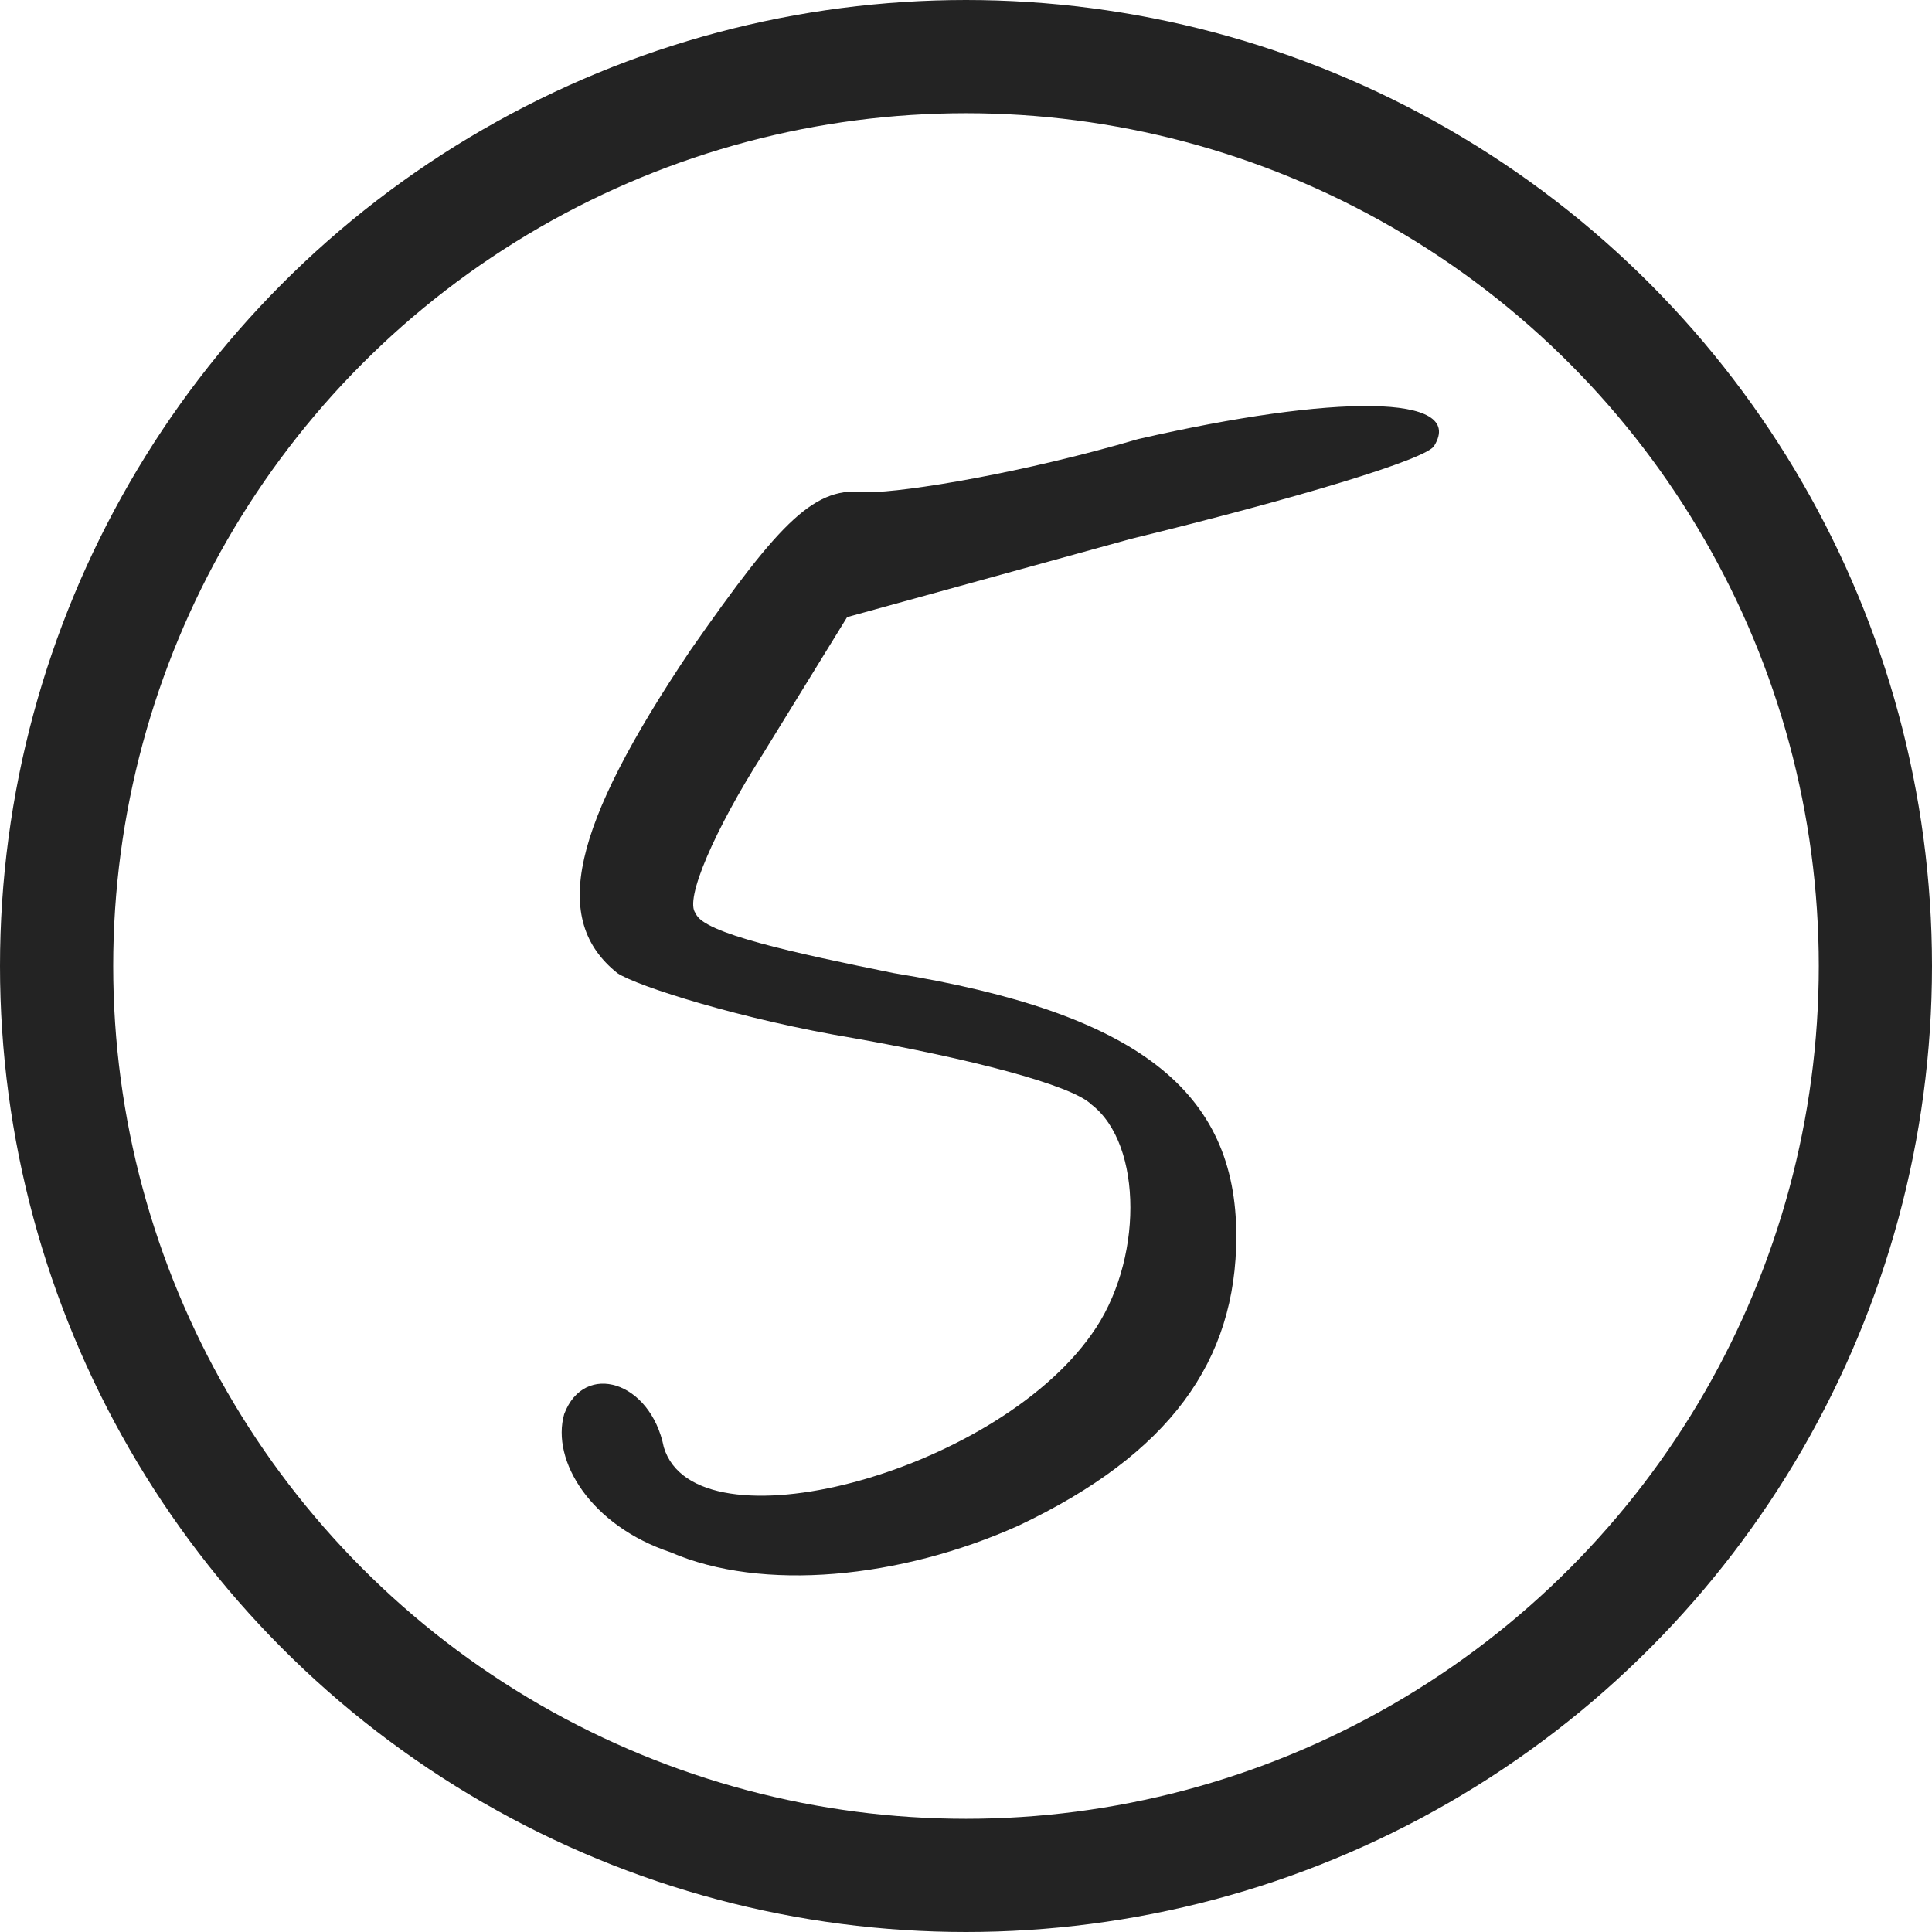
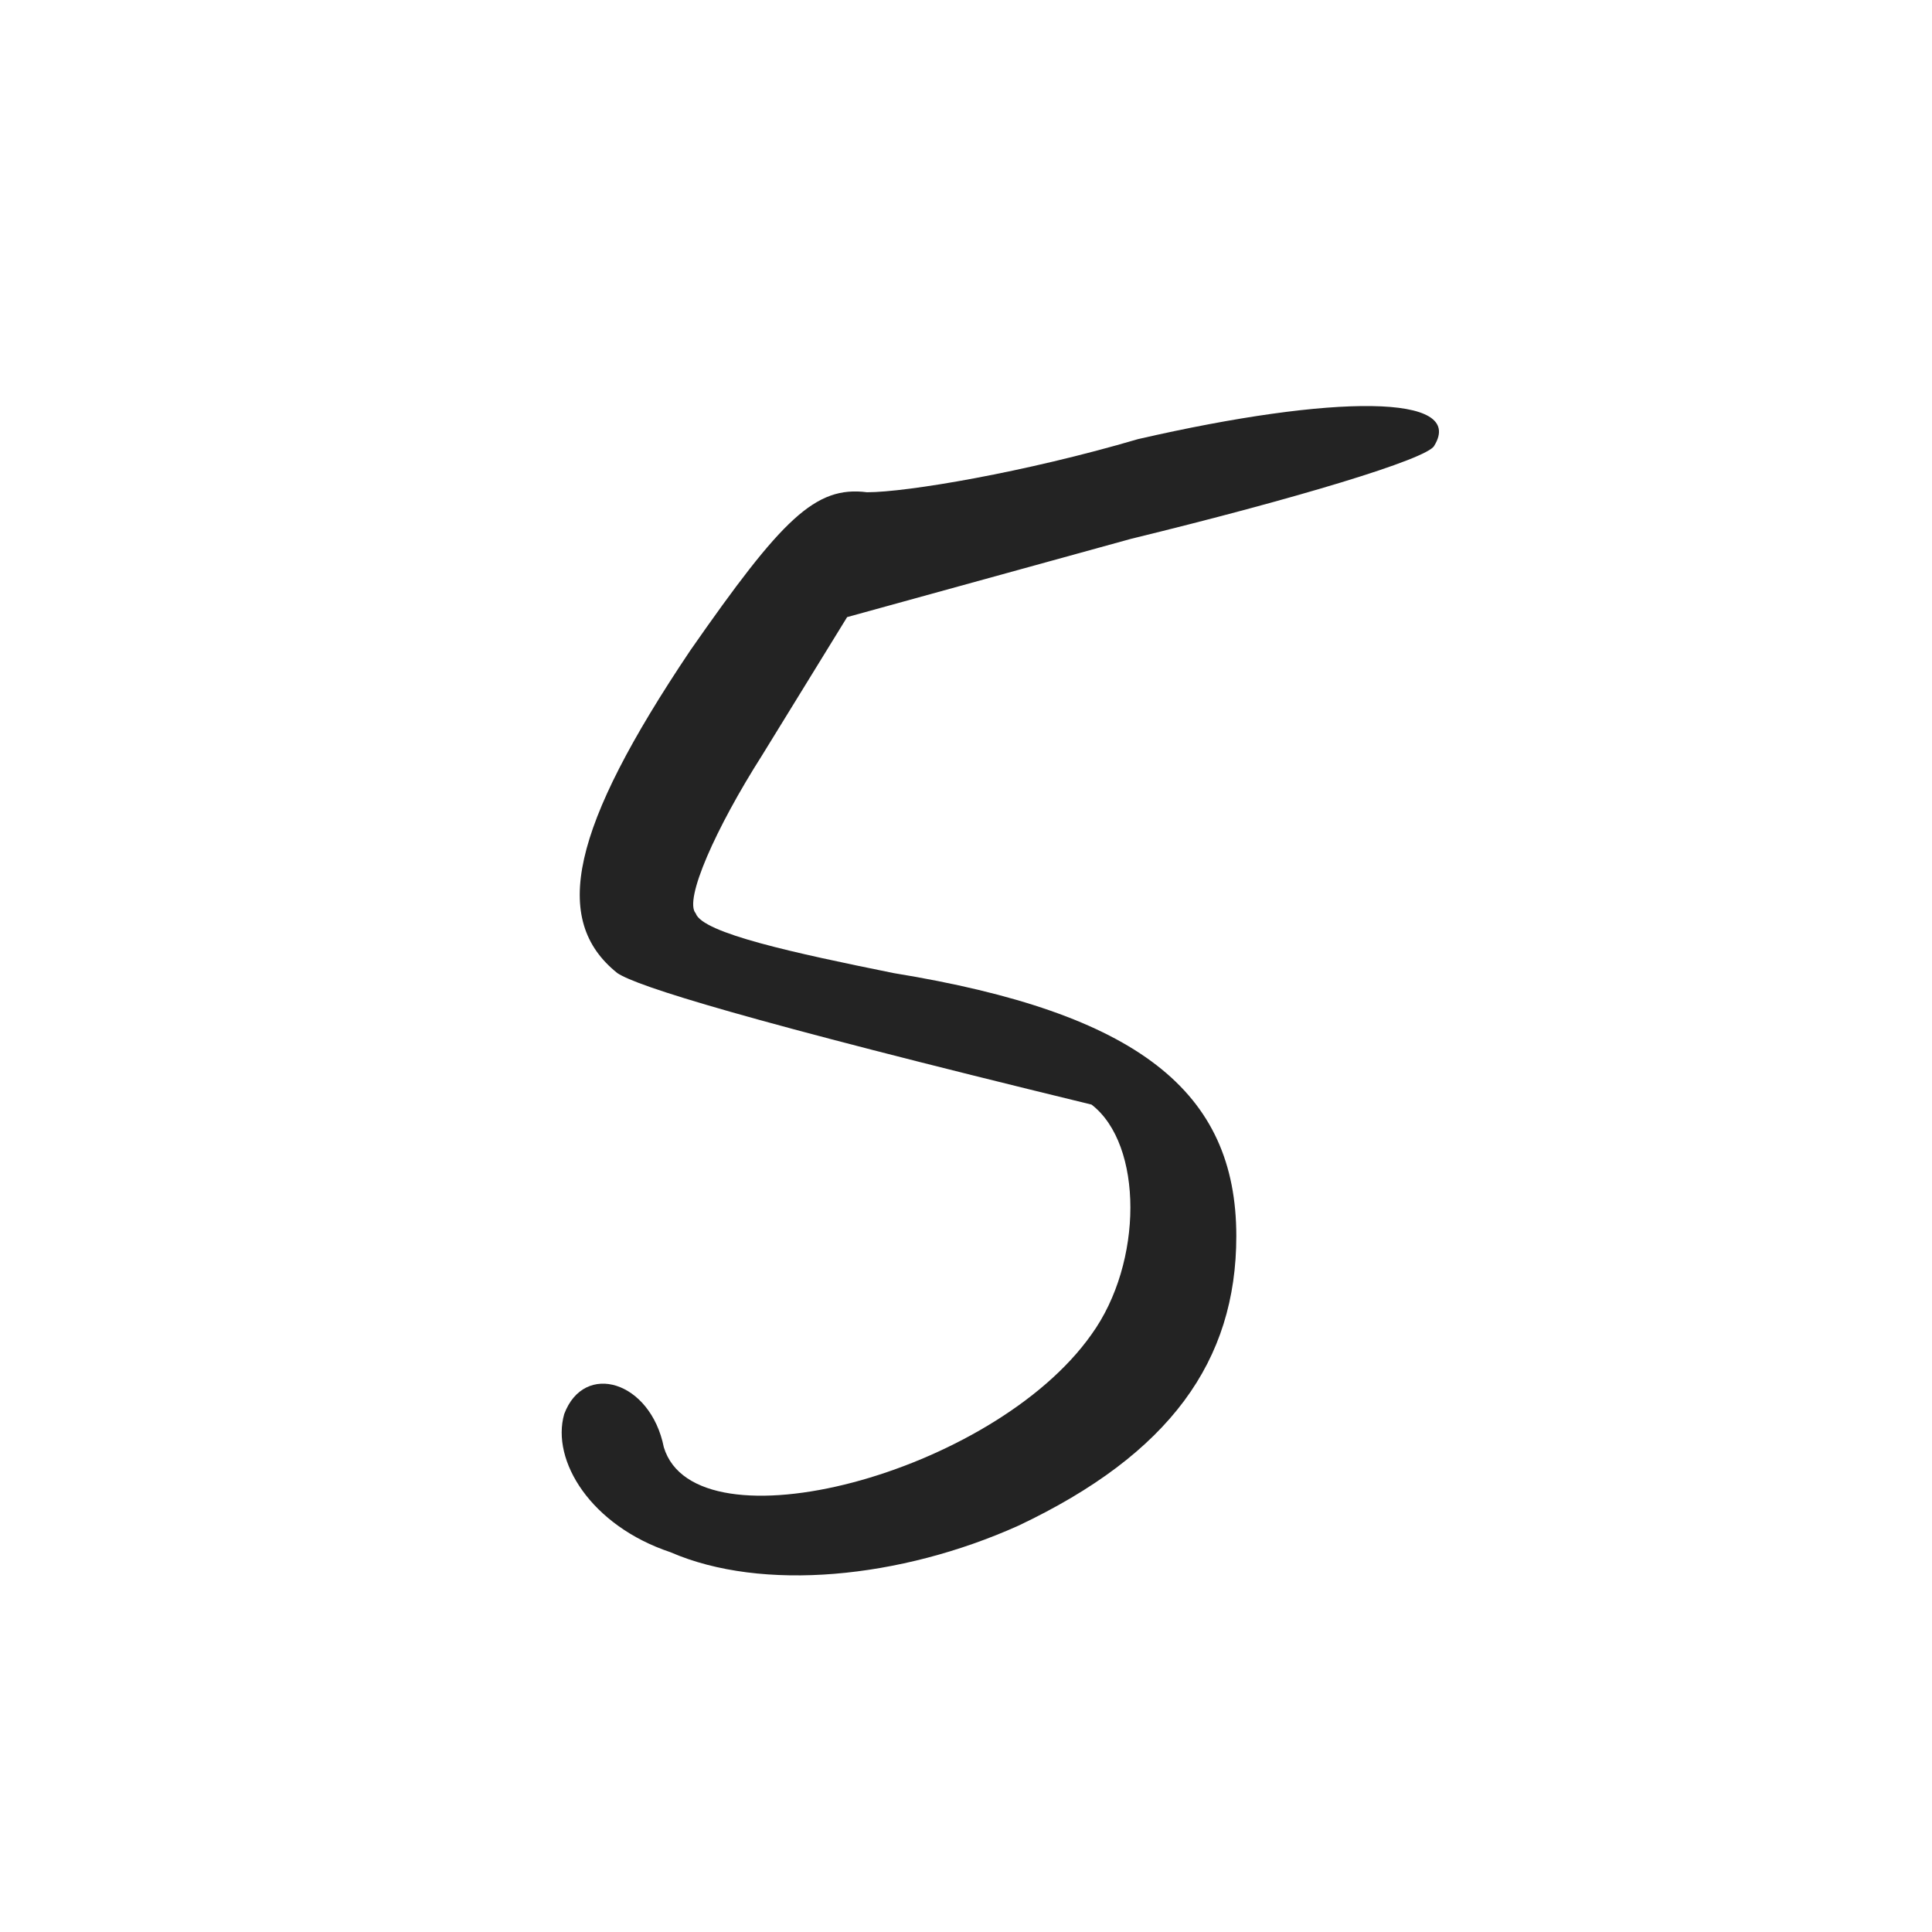
<svg xmlns="http://www.w3.org/2000/svg" width="512" height="512" viewBox="0 0 512 512" fill="none">
-   <circle cx="256" cy="256" r="241" stroke="#232323" stroke-width="30" />
-   <path d="M236.817 257.878C301.587 268.438 327.635 289.207 327.635 327.575C327.635 360.664 310.035 385.304 269.906 404.313C238.577 418.393 201.969 421.913 177.68 411.353C156.56 404.313 146 387.064 149.52 374.744C154.8 360.664 172.4 365.944 175.92 383.544C184.368 411.353 263.218 390.584 289.266 353.624C302.995 334.615 302.995 303.287 289.266 292.727C283.986 287.447 256.178 280.406 226.257 275.126C196.688 270.198 168.88 261.398 163.6 257.878C146 243.798 151.28 219.509 182.96 172.34C207.249 137.492 216.049 128.691 229.777 130.452C240.337 130.452 271.666 125.171 301.587 116.371C353.683 104.403 388.532 104.403 380.084 118.131C378.324 121.651 343.123 132.212 299.826 142.772L224.497 163.54L201.969 200.149C189.648 219.509 181.2 238.518 184.368 242.038C186.128 247.318 210.769 252.598 236.817 257.878Z" fill="#232323" />
+   <path d="M236.817 257.878C301.587 268.438 327.635 289.207 327.635 327.575C327.635 360.664 310.035 385.304 269.906 404.313C238.577 418.393 201.969 421.913 177.68 411.353C156.56 404.313 146 387.064 149.52 374.744C154.8 360.664 172.4 365.944 175.92 383.544C184.368 411.353 263.218 390.584 289.266 353.624C302.995 334.615 302.995 303.287 289.266 292.727C196.688 270.198 168.88 261.398 163.6 257.878C146 243.798 151.28 219.509 182.96 172.34C207.249 137.492 216.049 128.691 229.777 130.452C240.337 130.452 271.666 125.171 301.587 116.371C353.683 104.403 388.532 104.403 380.084 118.131C378.324 121.651 343.123 132.212 299.826 142.772L224.497 163.54L201.969 200.149C189.648 219.509 181.2 238.518 184.368 242.038C186.128 247.318 210.769 252.598 236.817 257.878Z" fill="#232323" />
</svg>